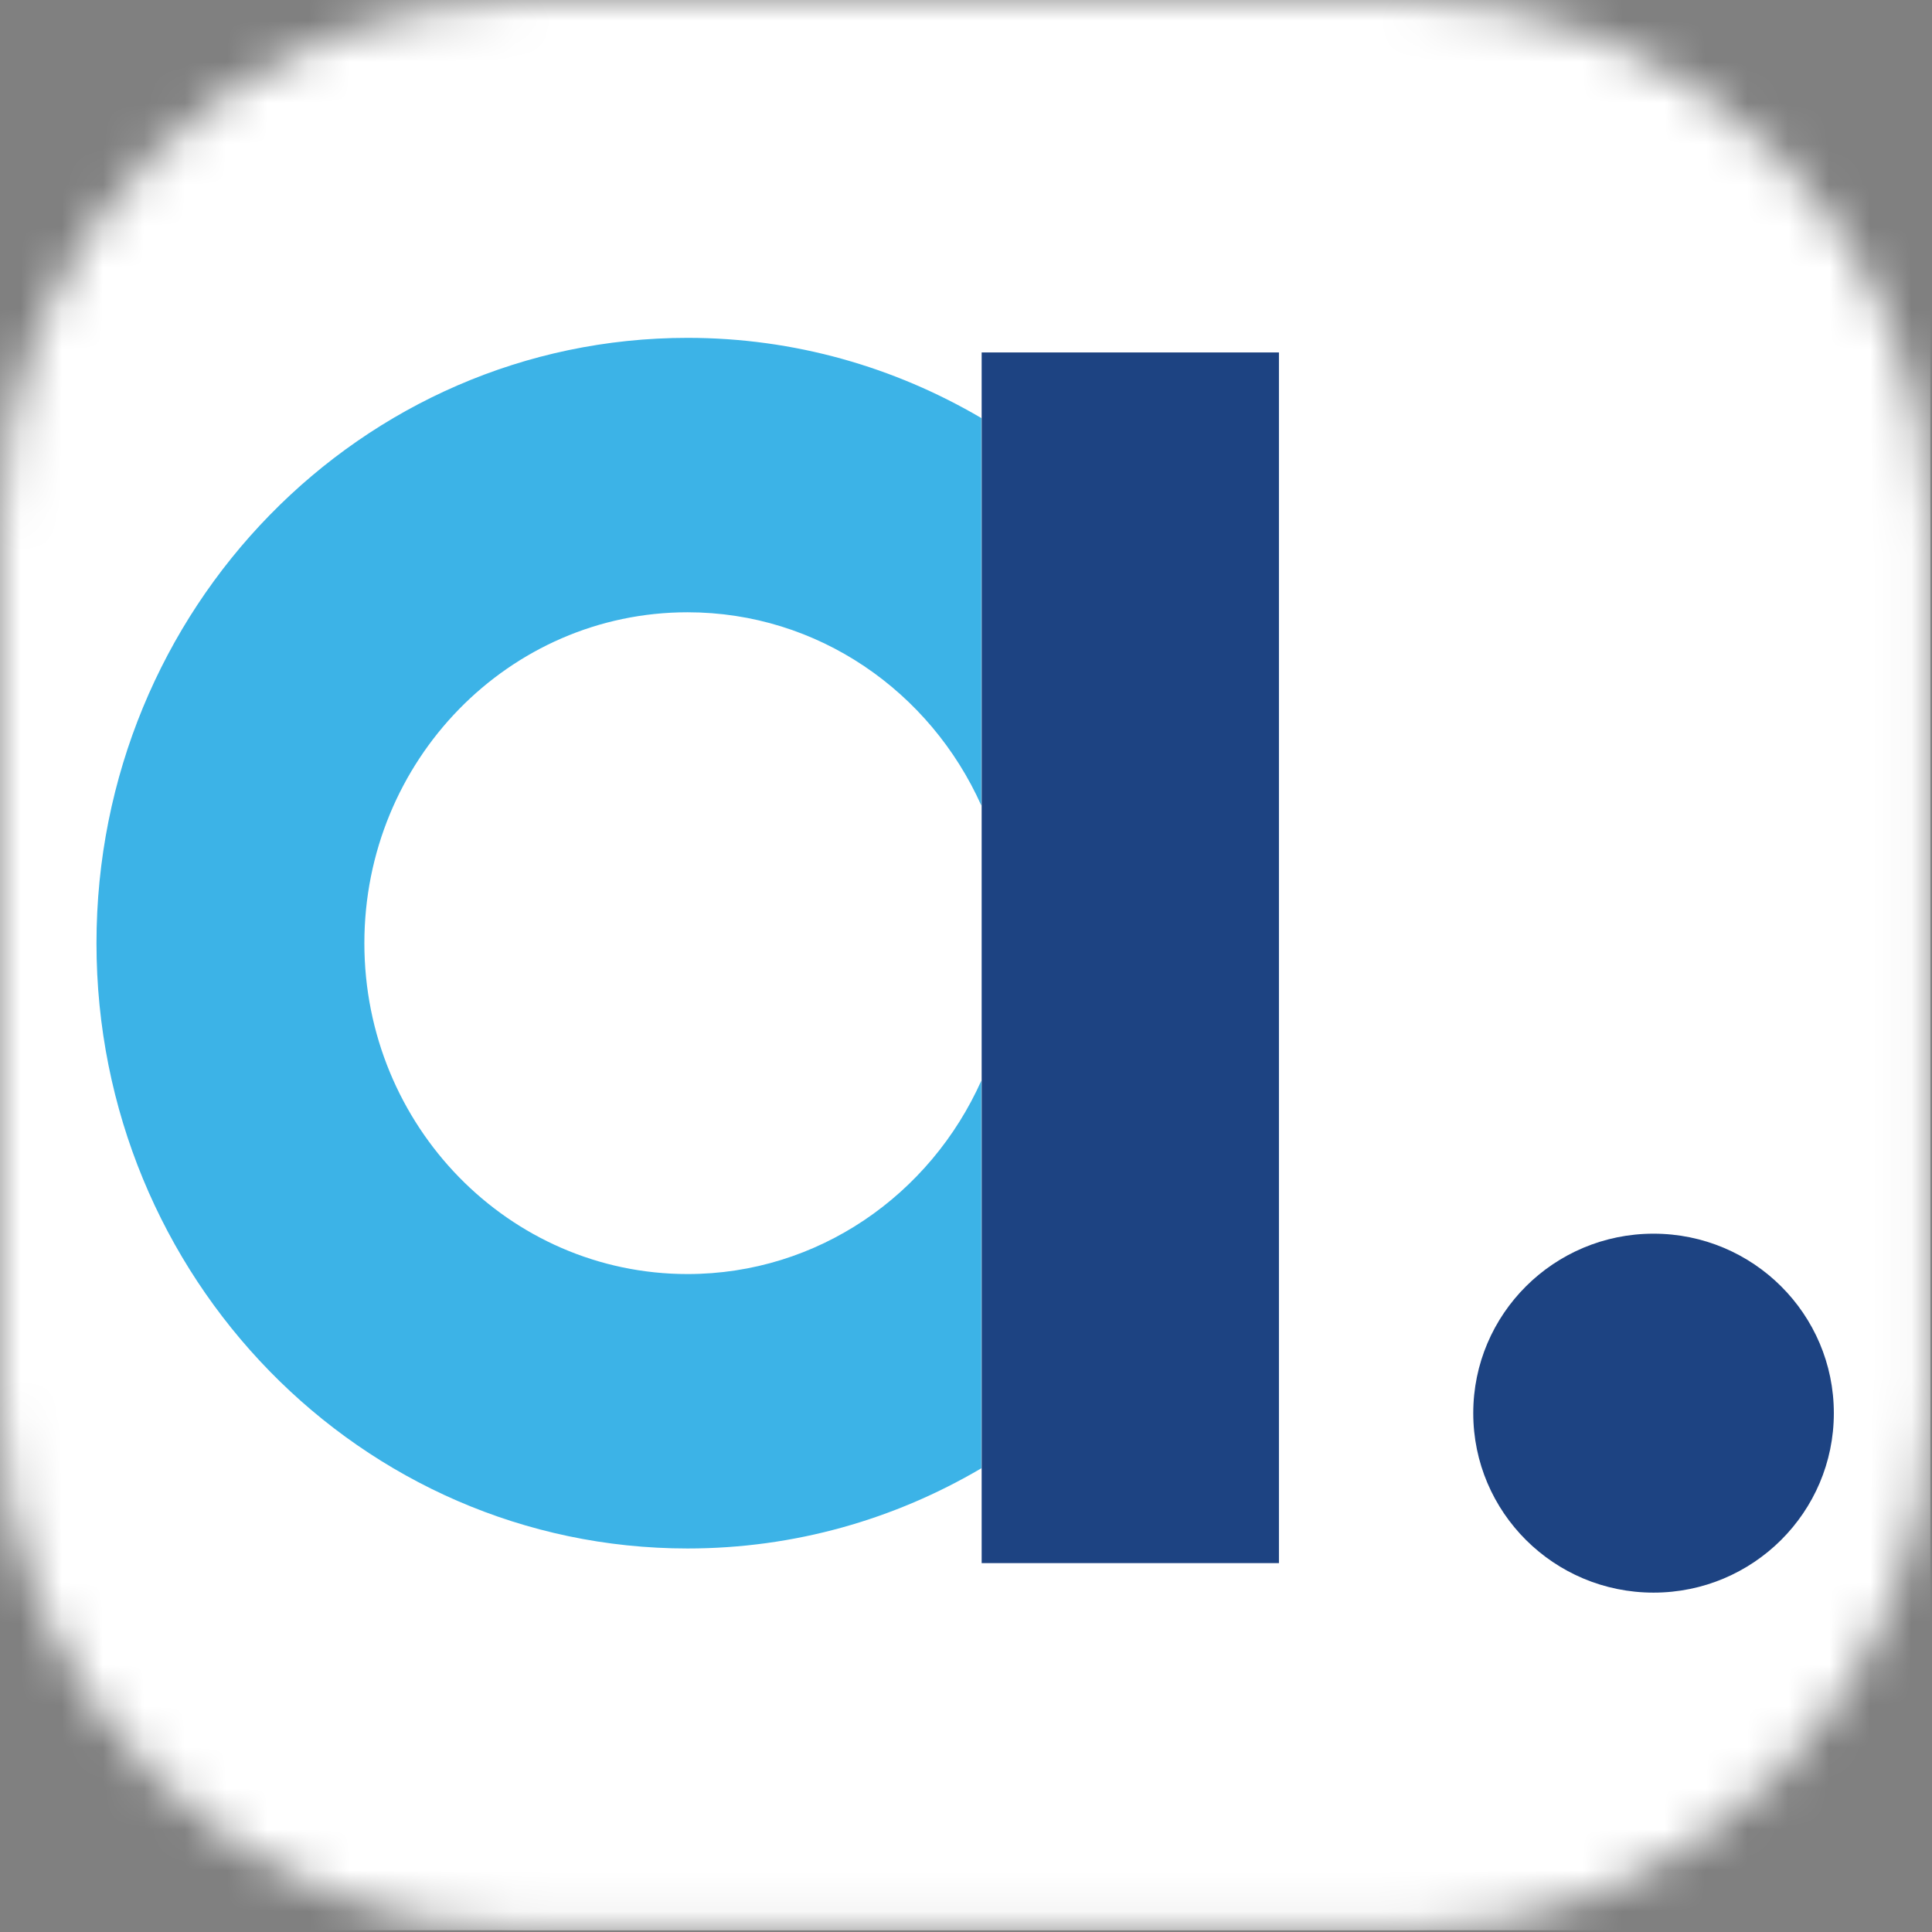
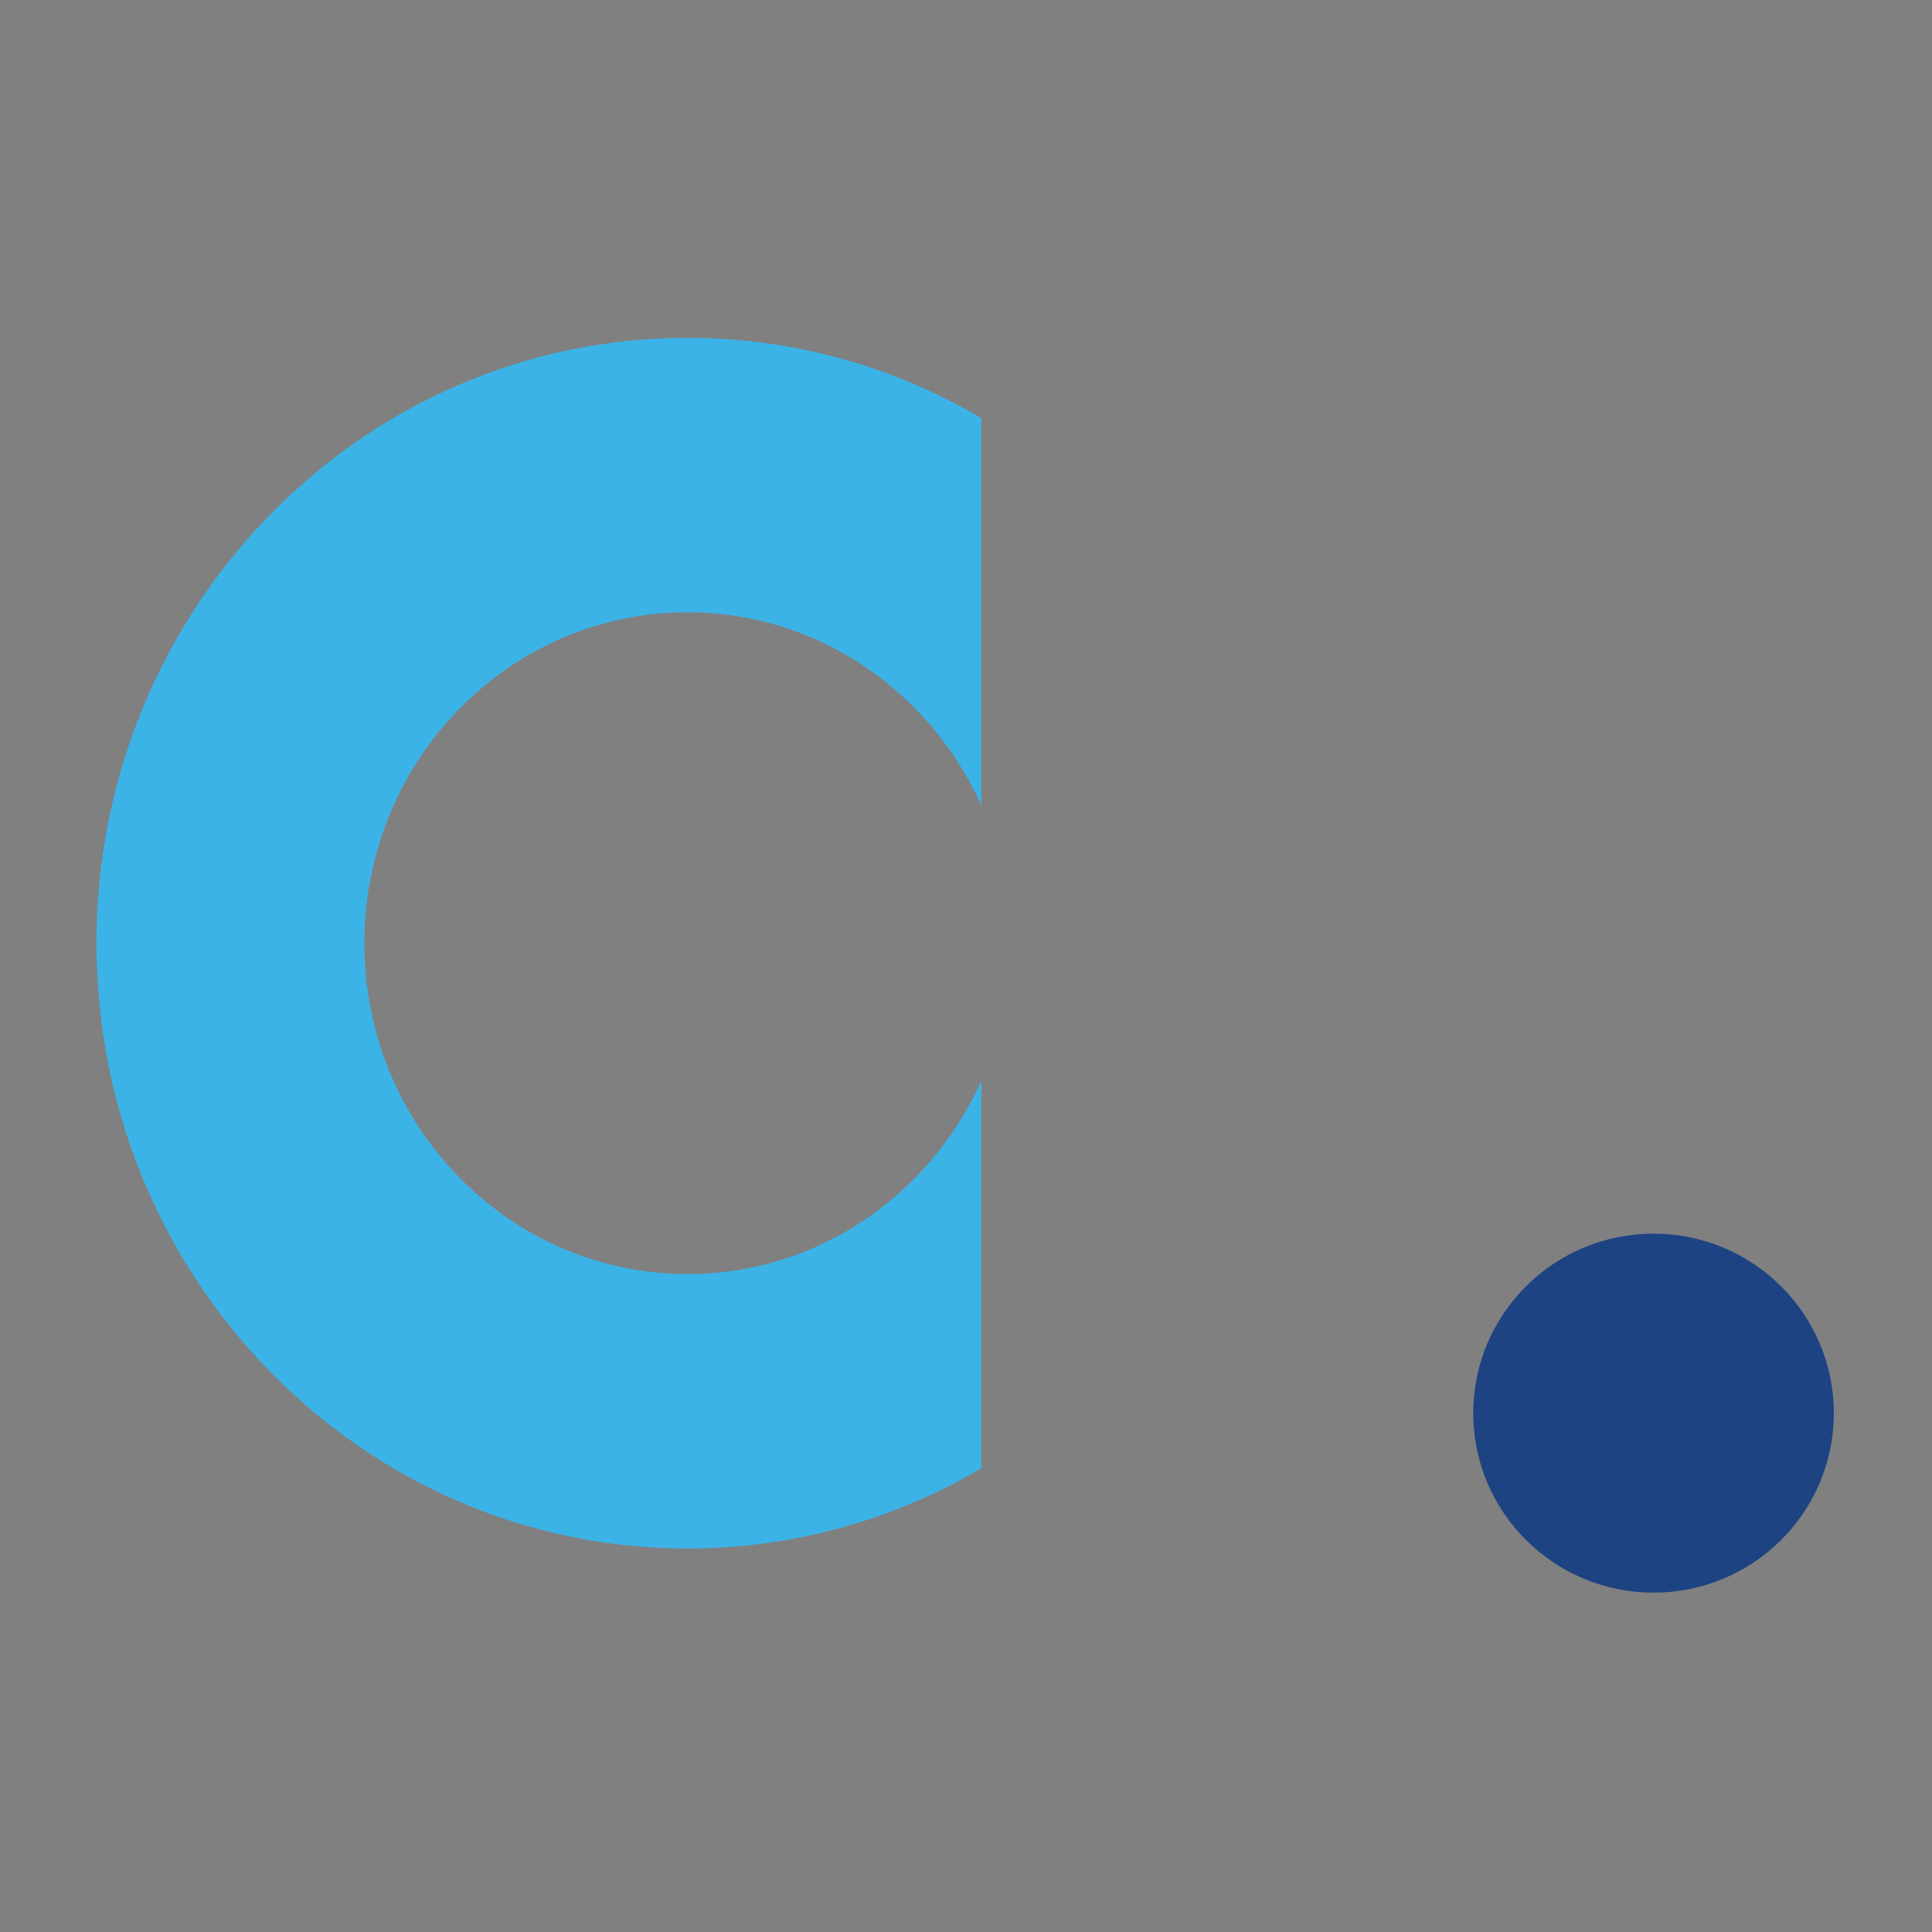
<svg xmlns="http://www.w3.org/2000/svg" width="47" height="47" viewBox="0 0 47 47" fill="none">
  <rect x="0" y="0" width="47" height="47" fill="#808080" stroke="none" />
  <g clip-path="url(#clip0_183_16597)">
    <g clip-path="url(#clip1_183_16597)">
      <g clip-path="url(#clip2_183_16597)">
        <g clip-path="url(#clip3_183_16597)">
          <g clip-path="url(#clip4_183_16597)">
            <mask id="mask0_183_16597" style="mask-type:luminance" maskUnits="userSpaceOnUse" x="-1" y="-1" width="48" height="48">
              <path d="M34.153 -0.002H12.807C5.734 -0.002 -0 5.732 -0 12.805V34.151C-0 41.225 5.734 46.959 12.807 46.959H34.153C41.227 46.959 46.961 41.225 46.961 34.151V12.805C46.961 5.732 41.227 -0.002 34.153 -0.002Z" fill="white" />
            </mask>
            <g mask="url(#mask0_183_16597)">
              <path d="M34.153 -0.002H12.807C5.734 -0.002 -0 5.732 -0 12.805V34.151C-0 41.225 5.734 46.959 12.807 46.959H34.153C41.227 46.959 46.961 41.225 46.961 34.151V12.805C46.961 5.732 41.227 -0.002 34.153 -0.002Z" fill="white" />
              <path d="M46.961 -0.002H-0V46.959H46.961V-0.002Z" fill="white" />
            </g>
          </g>
        </g>
      </g>
    </g>
    <path d="M23.873 26.289C22.631 29.067 19.899 30.994 16.726 30.994C12.383 30.994 8.864 27.39 8.864 22.946C8.864 18.499 12.383 14.895 16.726 14.895C19.899 14.895 22.631 16.824 23.873 19.596V10.17C21.767 8.933 19.33 8.219 16.726 8.219C8.786 8.219 2.347 14.812 2.347 22.946C2.347 31.076 8.786 37.67 16.726 37.67C19.33 37.67 21.767 36.959 23.873 35.719V26.289Z" fill="#3CB3E7" />
-     <path d="M23.881 38.026H31.113V8.574H23.881V38.026Z" fill="#1D4382" />
    <path d="M44.612 34.378C44.612 36.789 42.648 38.744 40.226 38.744C37.803 38.744 35.84 36.789 35.84 34.378C35.84 31.966 37.803 30.012 40.226 30.012C42.648 30.012 44.612 31.966 44.612 34.378Z" fill="#1D4382" />
  </g>
  <defs>
    <clipPath id="clip0_183_16597">
      <rect width="46.961" height="46.961" fill="white" />
    </clipPath>
    <clipPath id="clip1_183_16597">
      <rect width="46.961" height="46.961" fill="white" />
    </clipPath>
    <clipPath id="clip2_183_16597">
-       <rect width="46.961" height="46.961" fill="white" />
-     </clipPath>
+       </clipPath>
    <clipPath id="clip3_183_16597">
-       <rect width="46.961" height="46.961" fill="white" />
-     </clipPath>
+       </clipPath>
    <clipPath id="clip4_183_16597">
-       <rect width="46.961" height="46.961" fill="white" />
-     </clipPath>
+       </clipPath>
  </defs>
</svg>